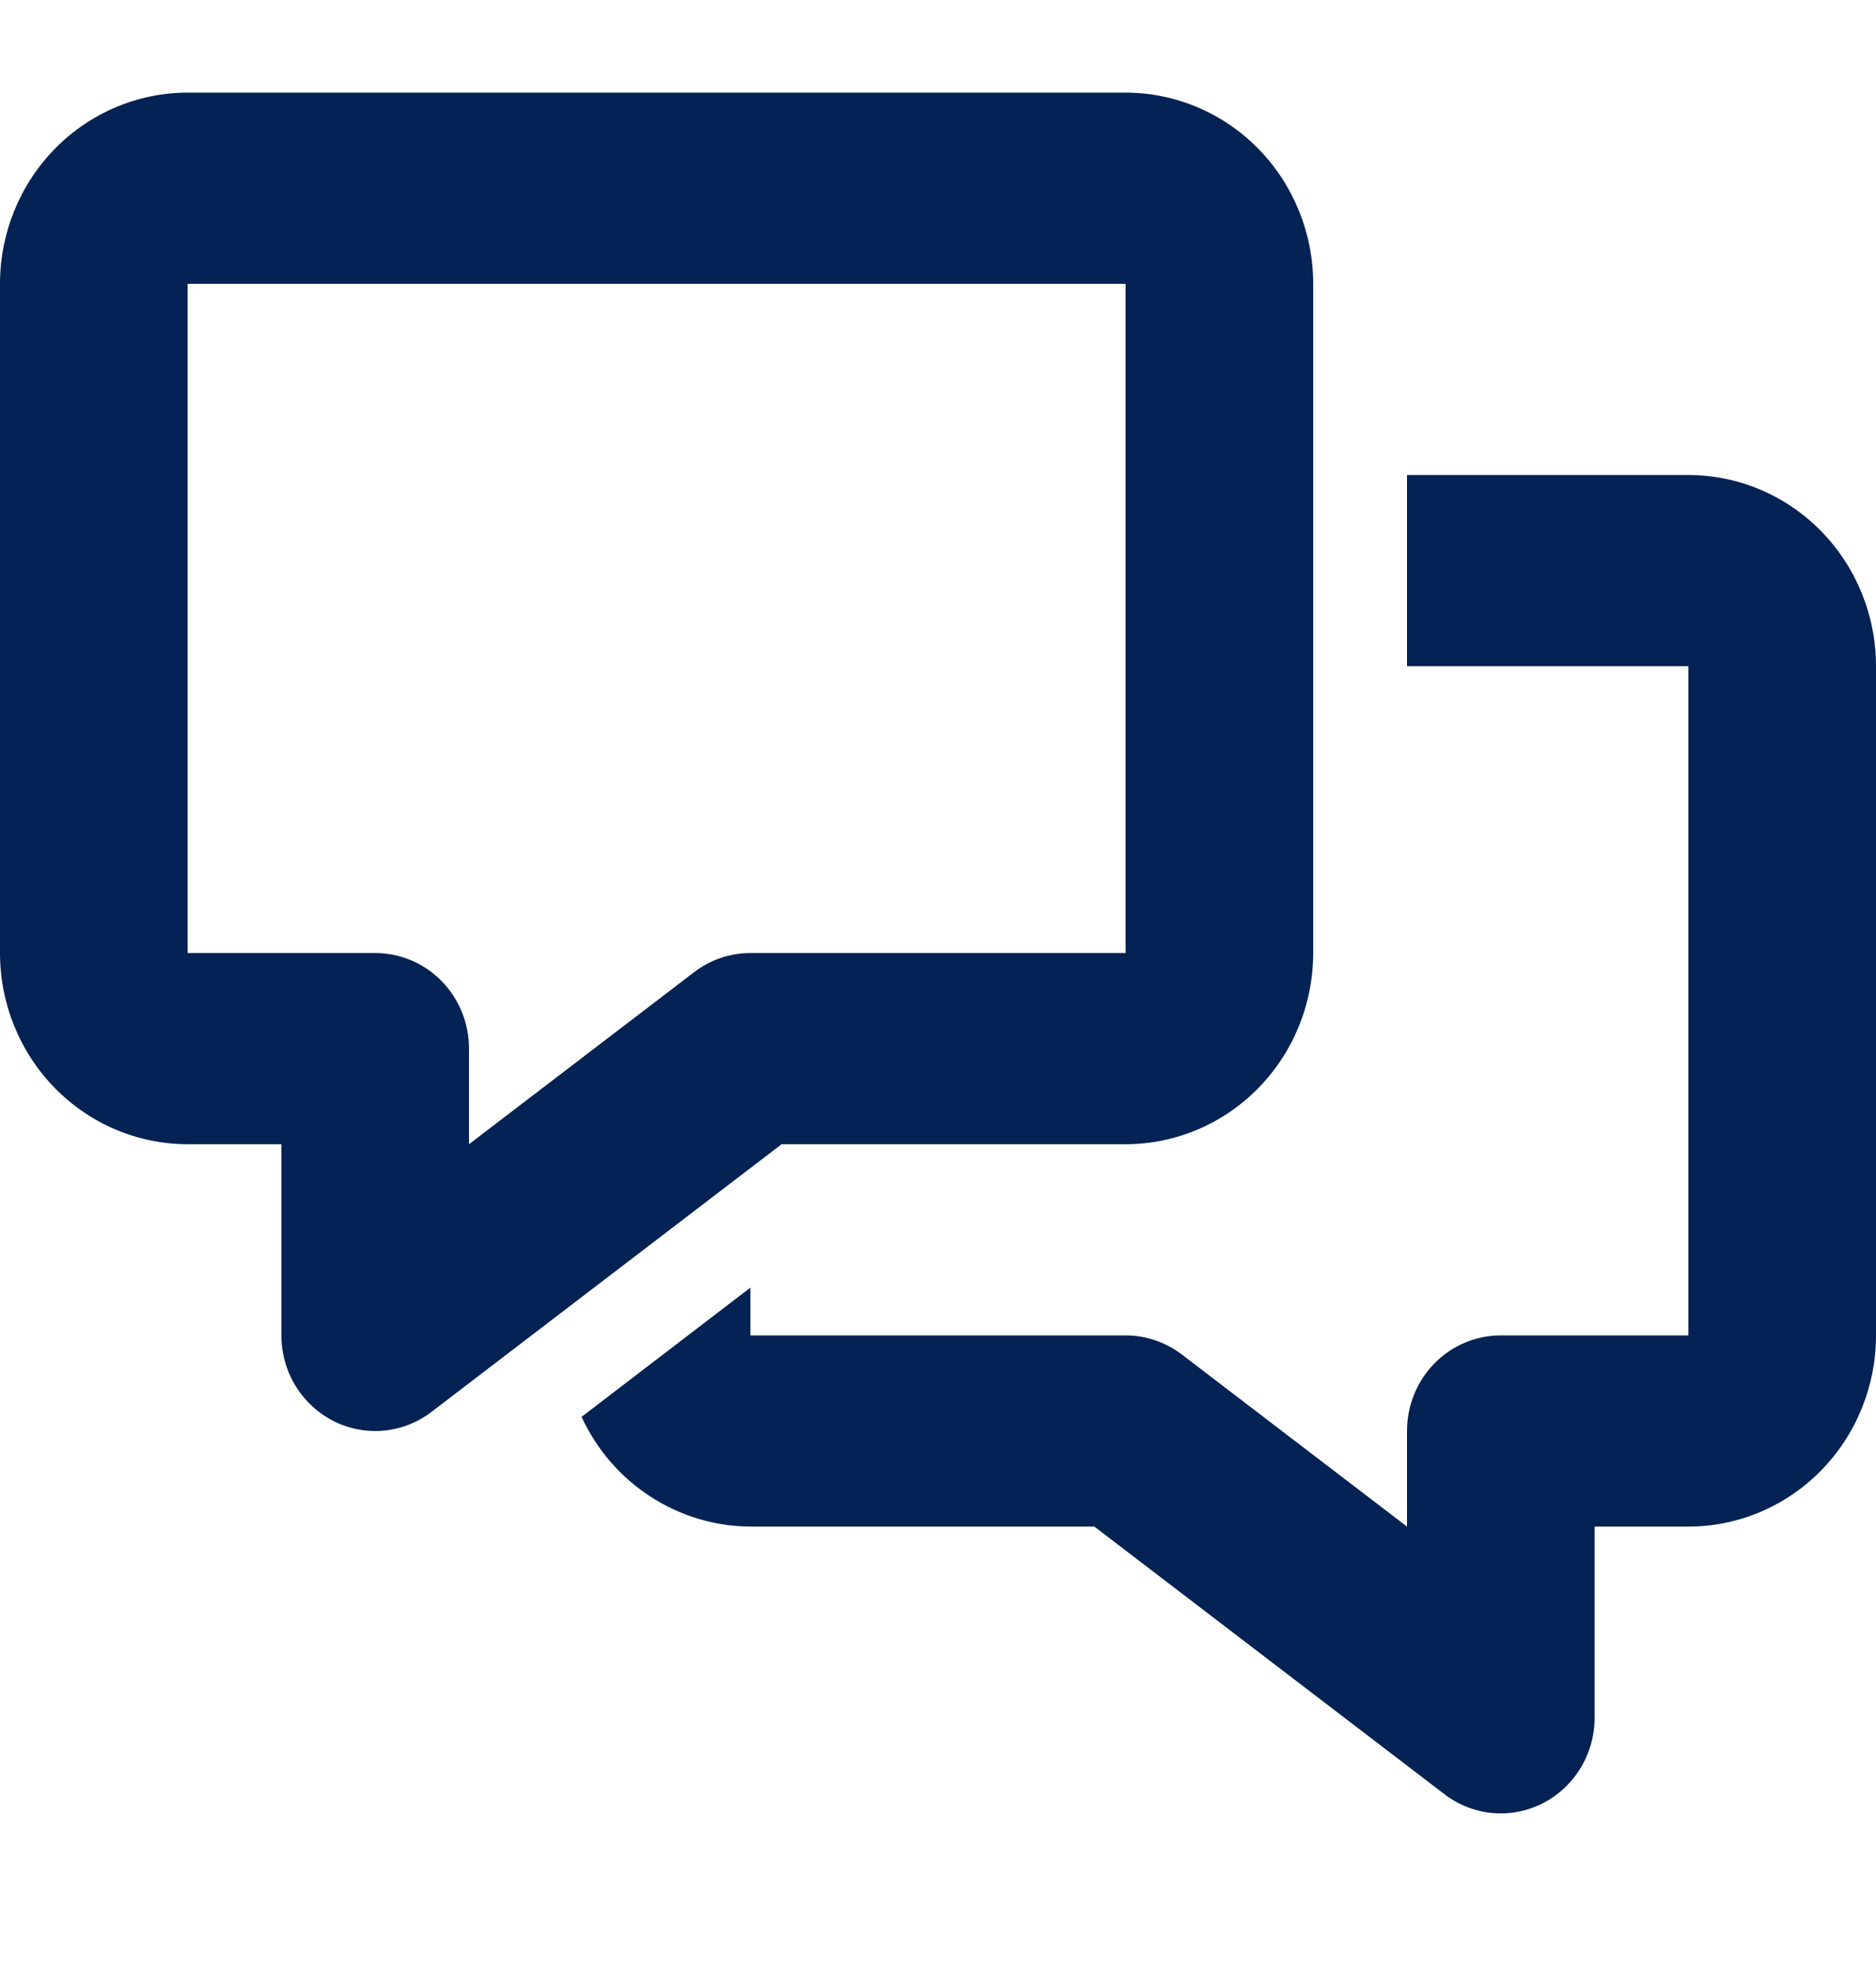
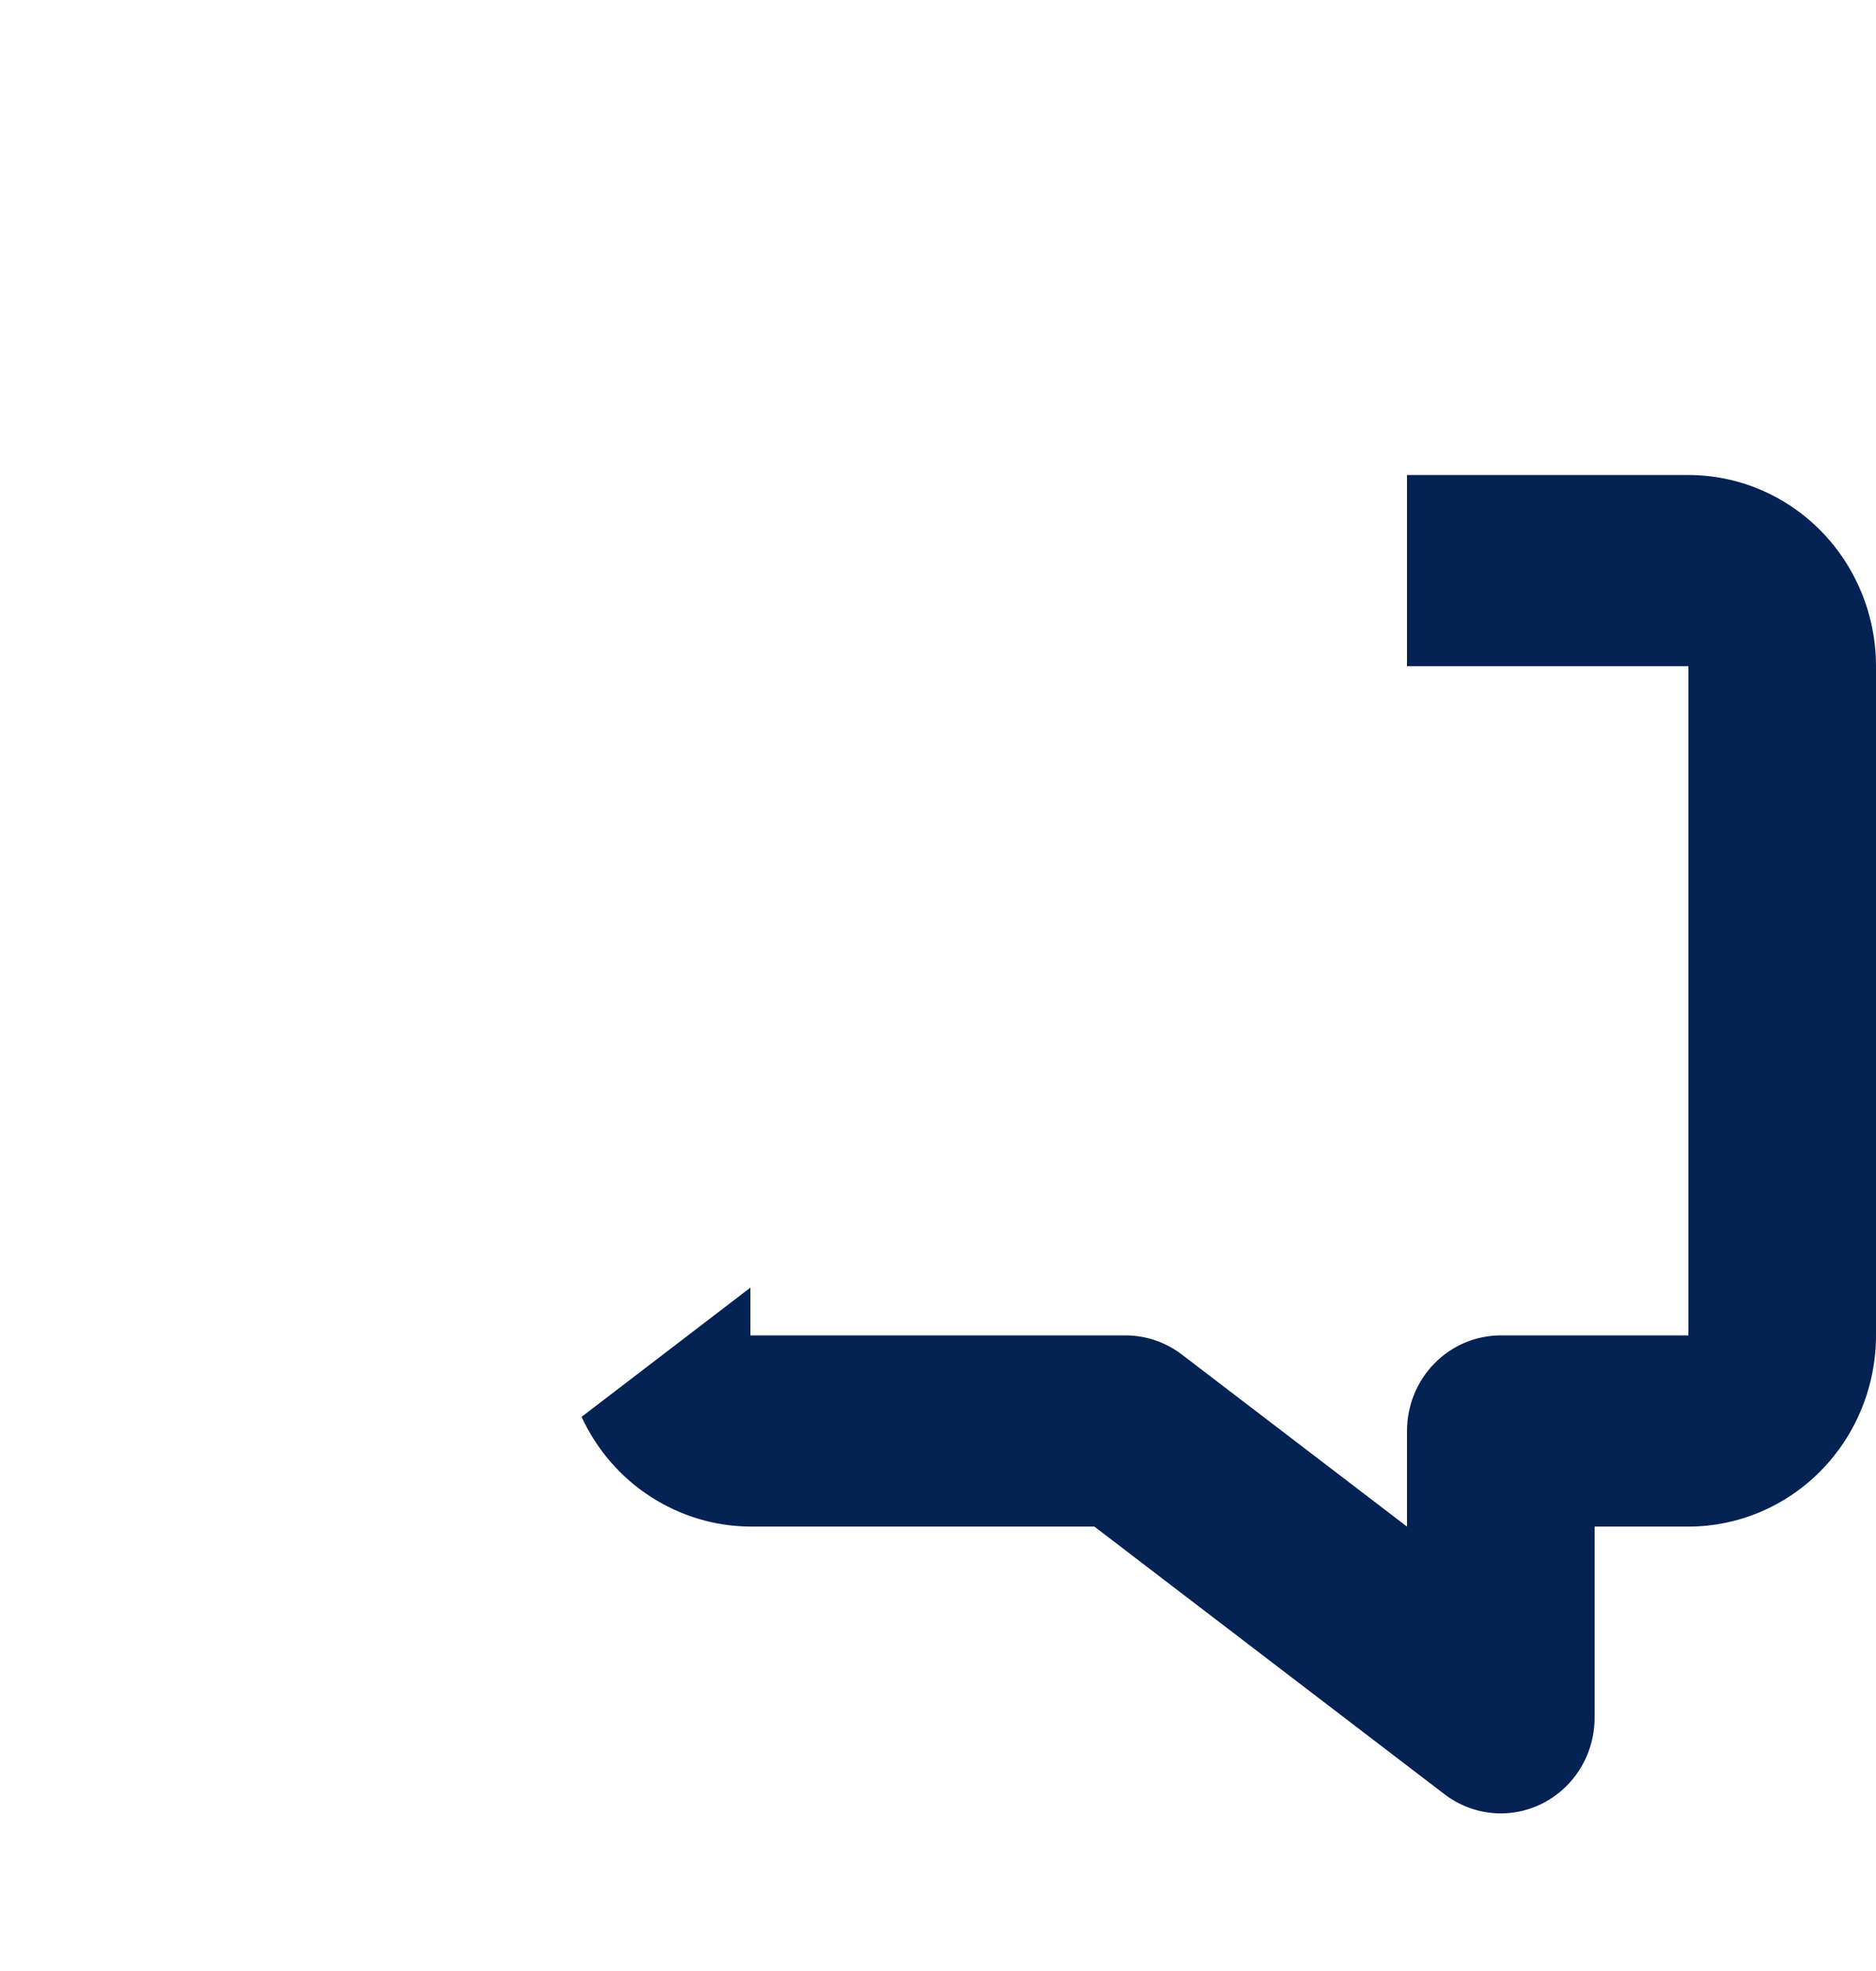
<svg xmlns="http://www.w3.org/2000/svg" fill="none" height="21" viewBox="0 0 20 21" width="20">
  <path d="M18 5.061H15V7.098H18V14.228H16C15.735 14.228 15.48 14.335 15.293 14.526C15.105 14.717 15 14.976 15 15.247V16.265L12.6 14.432C12.427 14.3 12.216 14.228 12 14.228H8V13.719L6.2 15.096C6.361 15.444 6.615 15.739 6.934 15.945C7.253 16.152 7.622 16.263 8 16.265H11.667L15.4 19.117C15.573 19.249 15.784 19.321 16 19.321C16.265 19.321 16.52 19.213 16.707 19.022C16.895 18.831 17 18.572 17 18.302V16.265H18C18.53 16.265 19.039 16.05 19.414 15.668C19.789 15.286 20 14.768 20 14.228V7.098C20 6.558 19.789 6.04 19.414 5.658C19.039 5.276 18.53 5.061 18 5.061Z" fill="#042253" />
-   <path d="M4 15.247C3.735 15.247 3.48 15.139 3.293 14.948C3.105 14.757 3 14.498 3 14.228V12.191H2C1.47 12.191 0.961 11.976 0.586 11.594C0.211 11.212 0 10.694 0 10.154V3.024C0 2.484 0.211 1.966 0.586 1.584C0.961 1.202 1.47 0.987 2 0.987H12C12.53 0.987 13.039 1.202 13.414 1.584C13.789 1.966 14 2.484 14 3.024V10.154C14 10.694 13.789 11.212 13.414 11.594C13.039 11.976 12.53 12.191 12 12.191H8.333L4.6 15.043C4.427 15.175 4.216 15.247 4 15.247ZM2 3.024V10.154H4C4.265 10.154 4.52 10.261 4.707 10.452C4.895 10.643 5 10.902 5 11.172V12.191L7.4 10.358C7.573 10.225 7.784 10.154 8 10.154H12V3.024H2Z" fill="#042253" />
</svg>